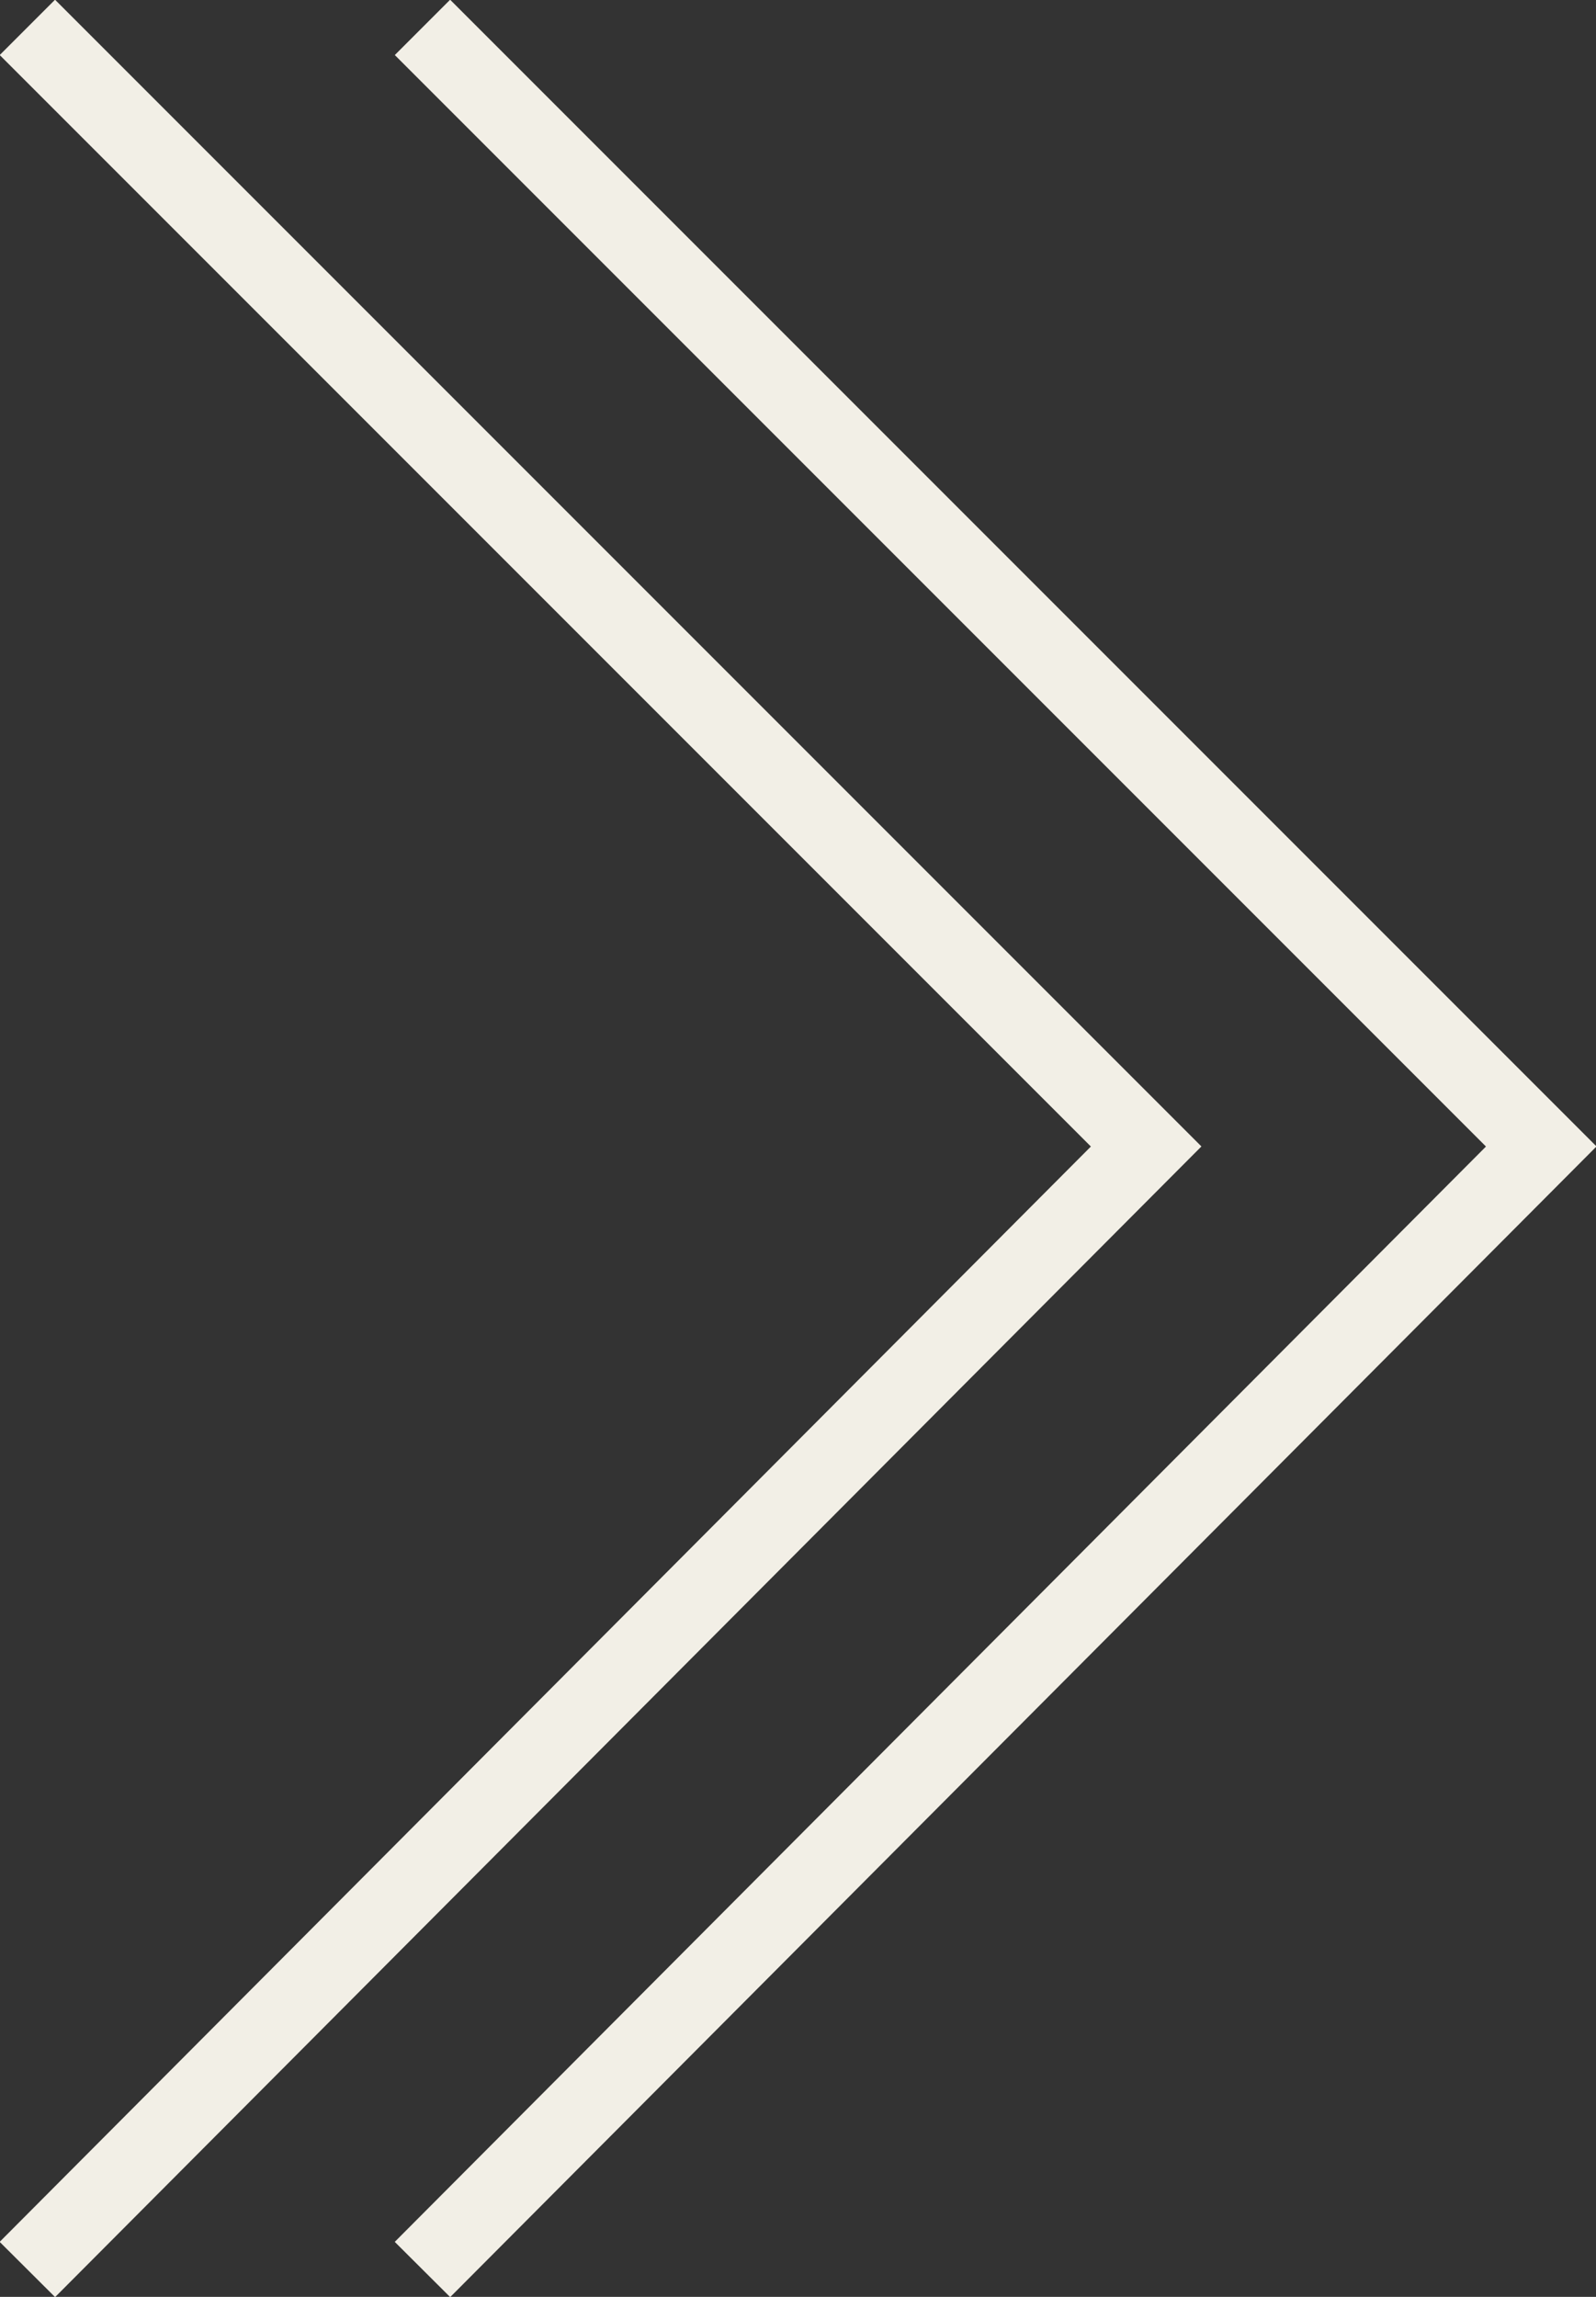
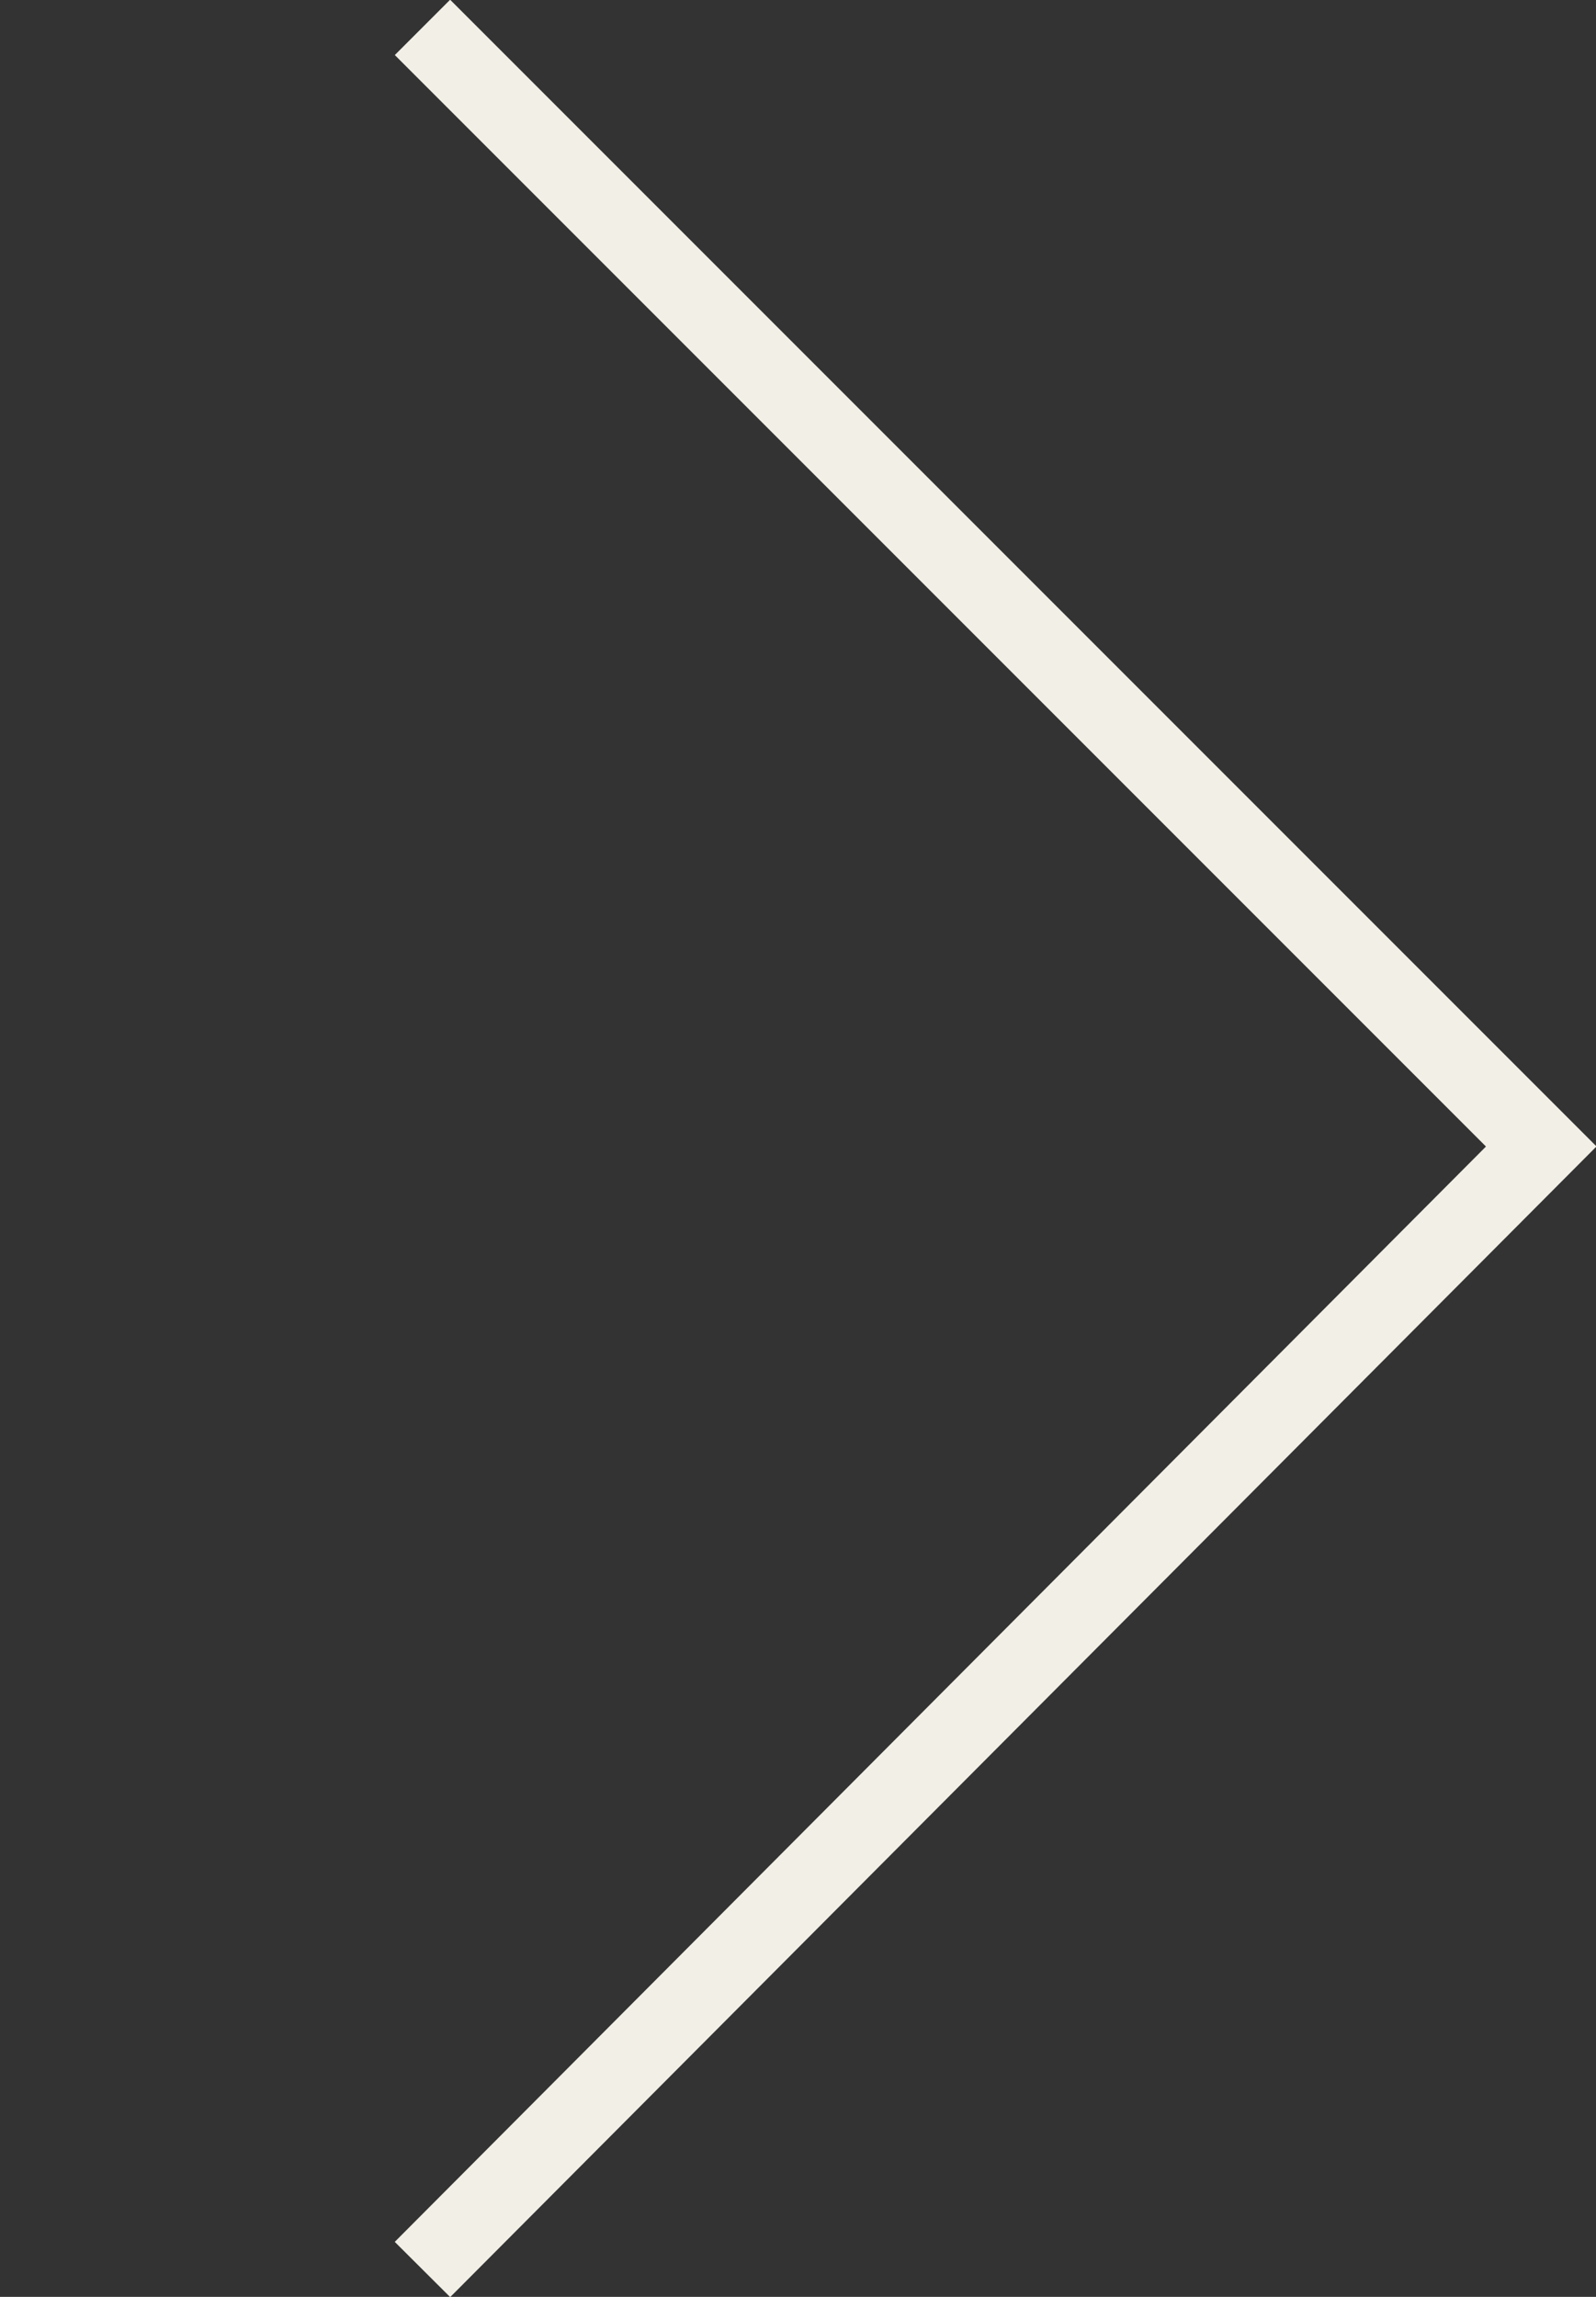
<svg xmlns="http://www.w3.org/2000/svg" id="b" viewBox="0 0 40.8 58.7">
  <rect x="0" y="0" width="40.8" height="58.7" fill="#333333" stroke="none" />
  <defs>
    <style>.d{fill:none;stroke:#f2efe6;stroke-miterlimit:10;stroke-width:2px;}</style>
  </defs>
  <g id="c">
    <g>
-       <polyline class="d" points=".7 .7 29.3 29.3 .7 58" />
      <polyline class="d" points="10.8 .7 39.4 29.3 10.8 58" />
    </g>
  </g>
</svg>